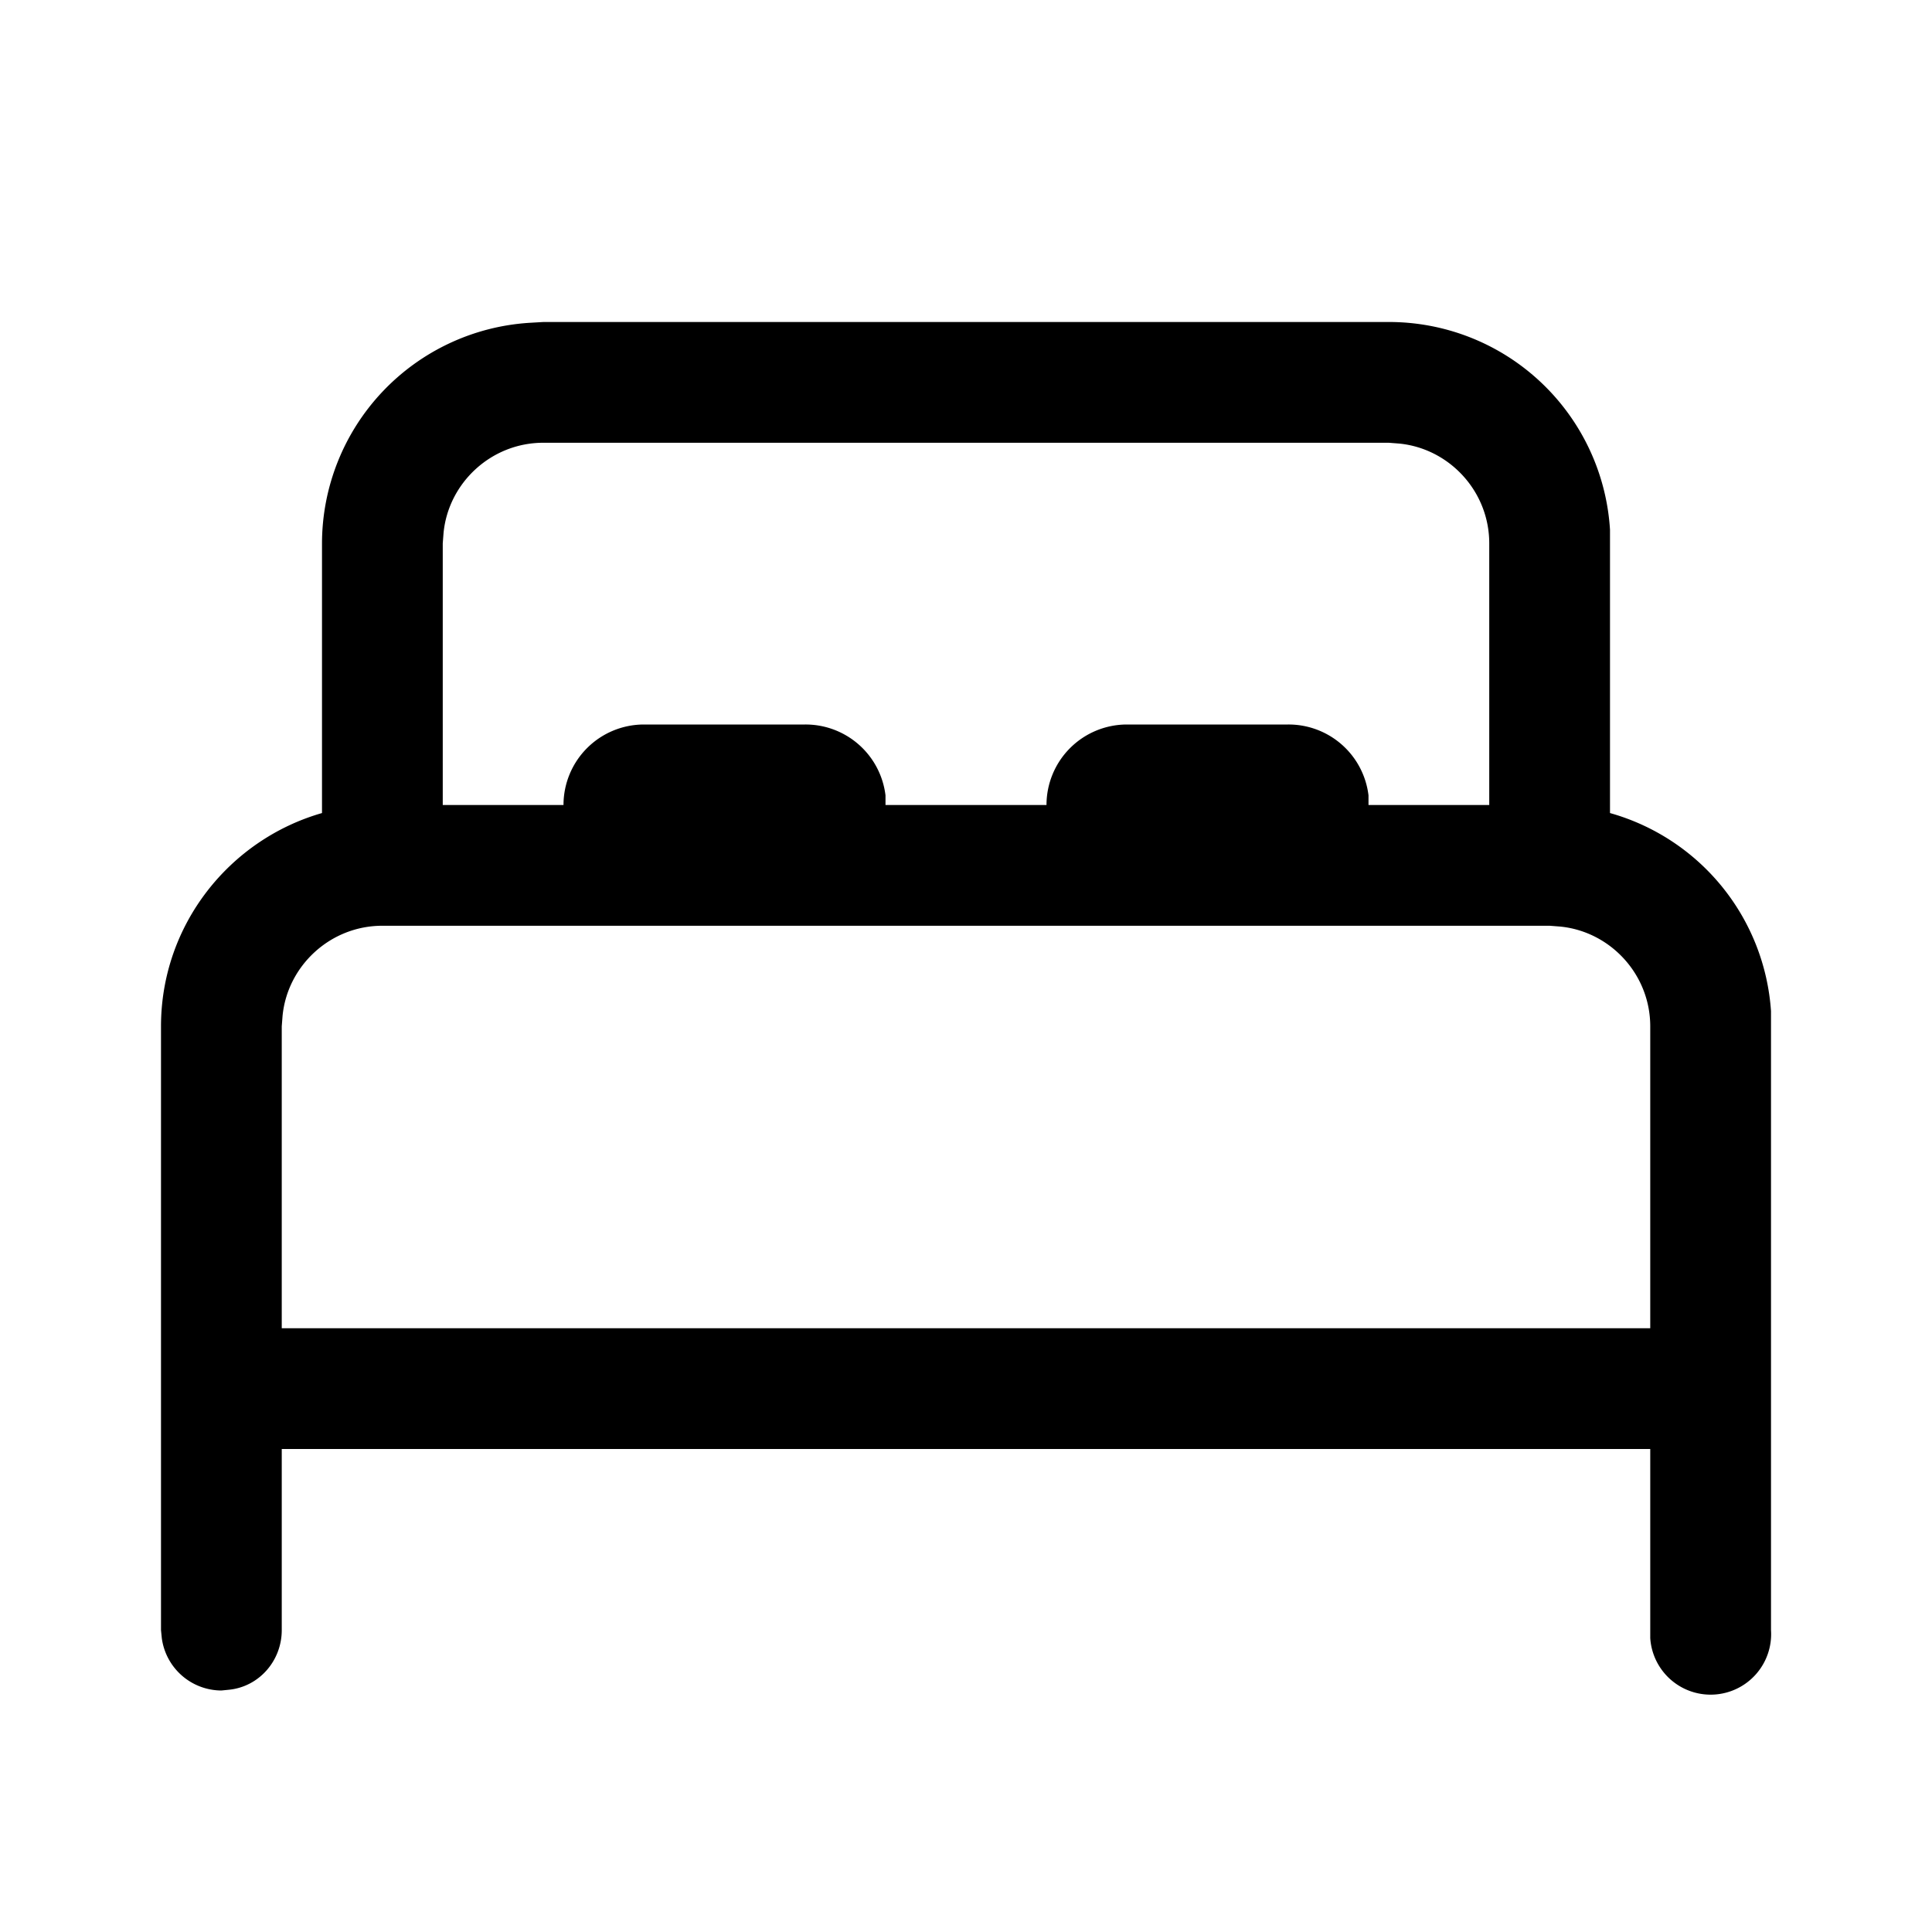
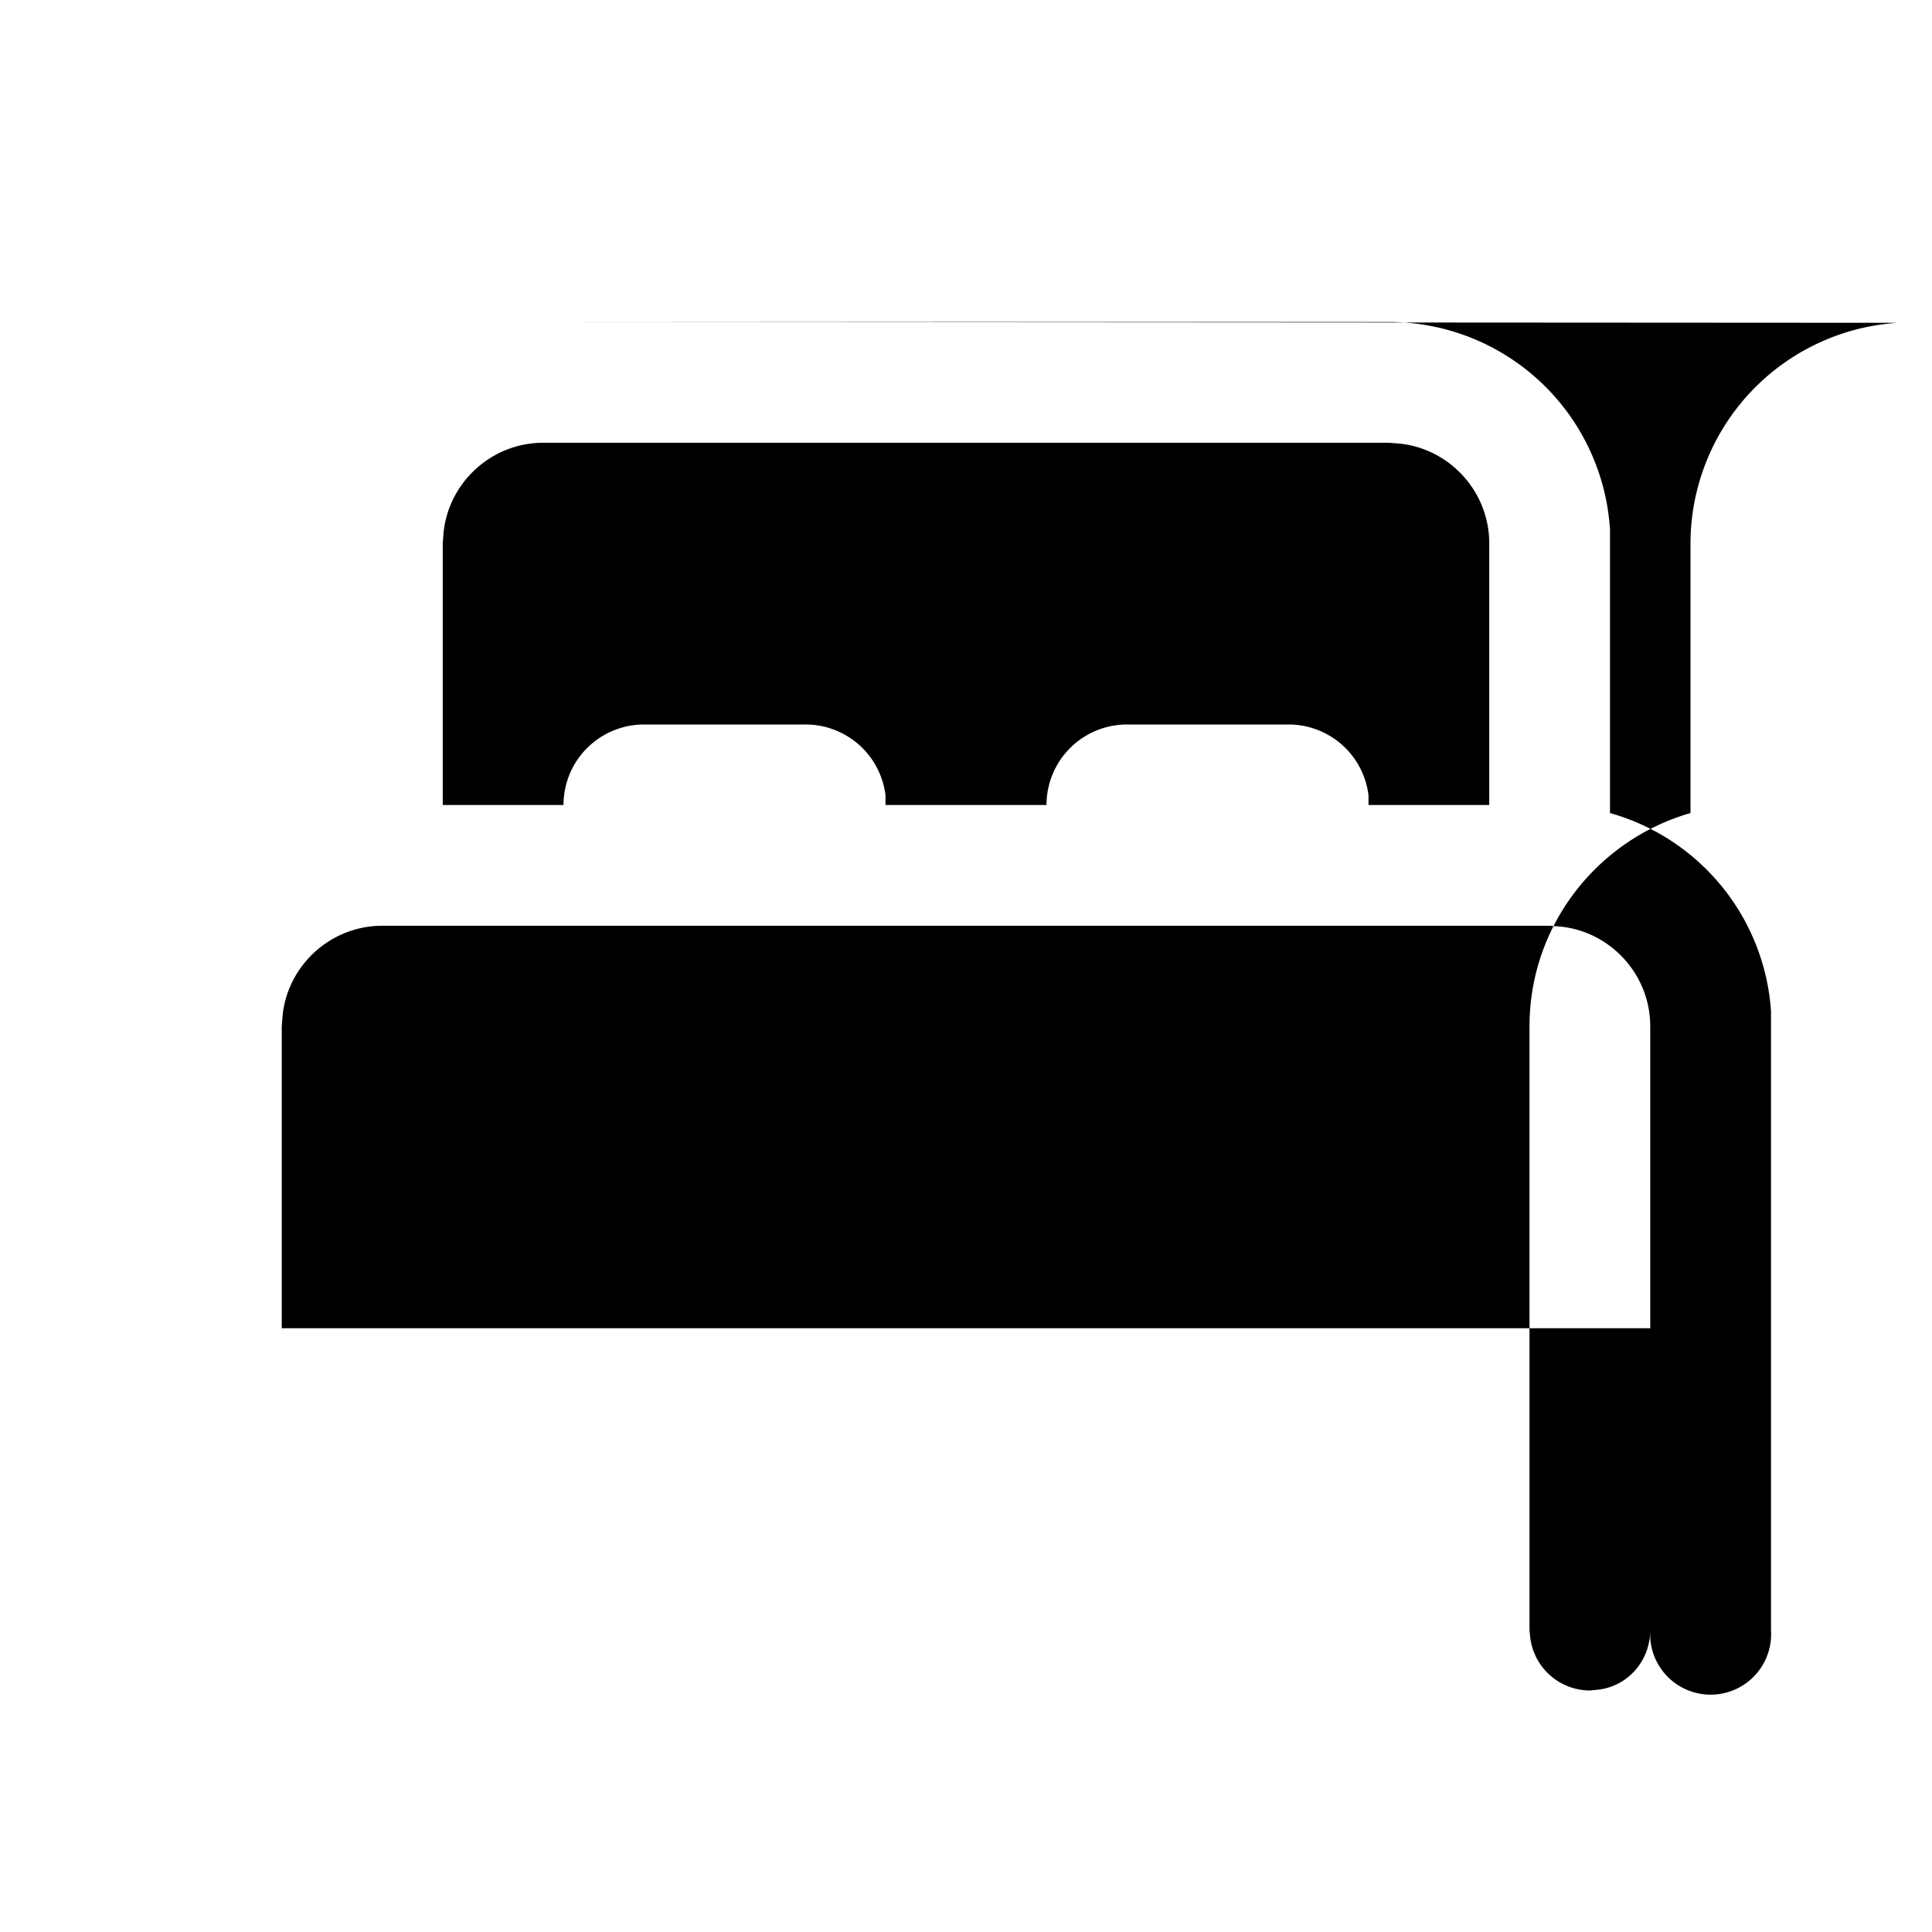
<svg xmlns="http://www.w3.org/2000/svg" width="24" height="24" viewBox="0 0 24 24">
-   <path d="M6.75 4h10.5A2.75 2.75 0 0 1 20 6.58v3.52a2.75 2.75 0 0 1 2 2.46v7.69a.75.75 0 0 1-1.5.1V18h-17v2.25c0 .38-.28.7-.65.74l-.1.01a.75.75 0 0 1-.74-.65l-.01-.1v-7.5c0-1.26.85-2.32 2-2.65V6.75a2.75 2.75 0 0 1 2.58-2.74L6.75 4Zm12.5 7.5H4.75c-.65 0-1.18.5-1.24 1.12l-.01.13v3.75h17v-3.75c0-.65-.5-1.18-1.12-1.24l-.13-.01Zm-2-6H6.75c-.65 0-1.18.5-1.24 1.12l-.01.13V10H7a1 1 0 0 1 1-1h2a1 1 0 0 1 1 .88V10h2a1 1 0 0 1 1-1h2a1 1 0 0 1 1 .88V10h1.5V6.75c0-.65-.5-1.18-1.12-1.24l-.13-.01Z" />
+   <path d="M6.75 4h10.5A2.75 2.75 0 0 1 20 6.58v3.52a2.75 2.75 0 0 1 2 2.46v7.69a.75.75 0 0 1-1.5.1V18v2.25c0 .38-.28.7-.65.74l-.1.01a.75.75 0 0 1-.74-.65l-.01-.1v-7.5c0-1.26.85-2.32 2-2.65V6.75a2.75 2.75 0 0 1 2.58-2.74L6.75 4Zm12.5 7.5H4.75c-.65 0-1.18.5-1.24 1.12l-.01.13v3.75h17v-3.75c0-.65-.5-1.18-1.12-1.24l-.13-.01Zm-2-6H6.75c-.65 0-1.18.5-1.24 1.12l-.01.13V10H7a1 1 0 0 1 1-1h2a1 1 0 0 1 1 .88V10h2a1 1 0 0 1 1-1h2a1 1 0 0 1 1 .88V10h1.5V6.75c0-.65-.5-1.18-1.12-1.24l-.13-.01Z" />
</svg>